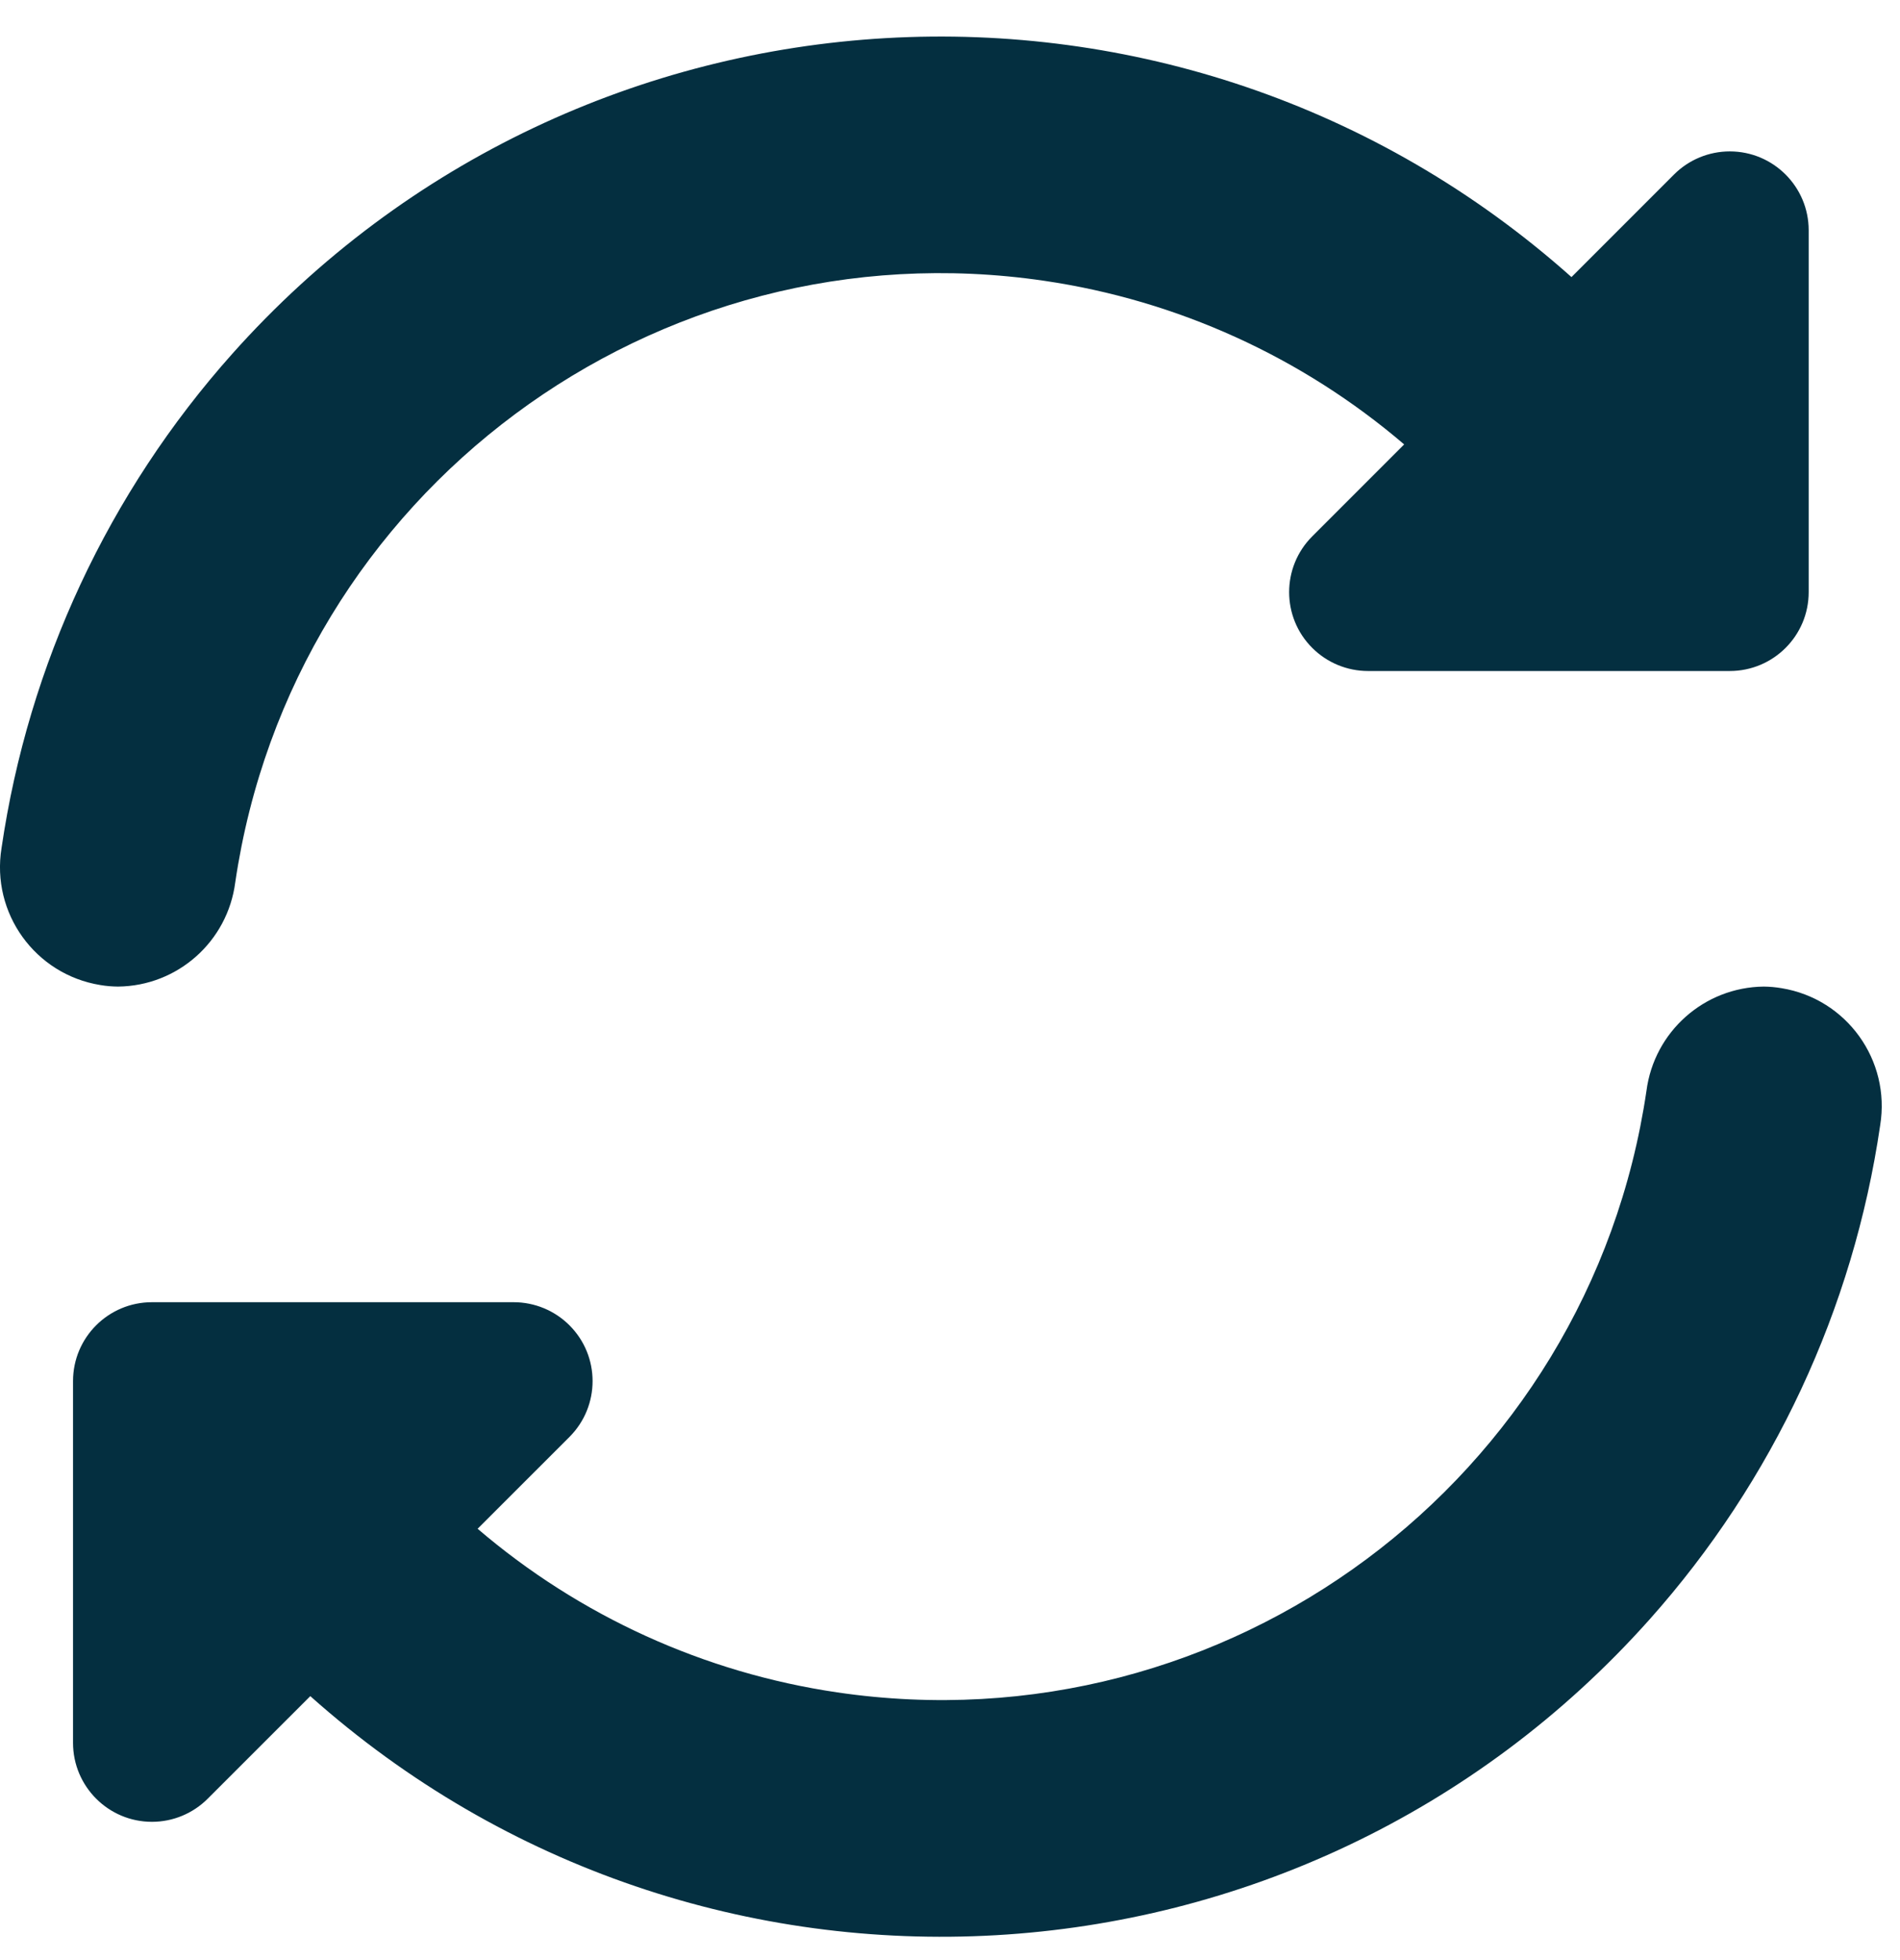
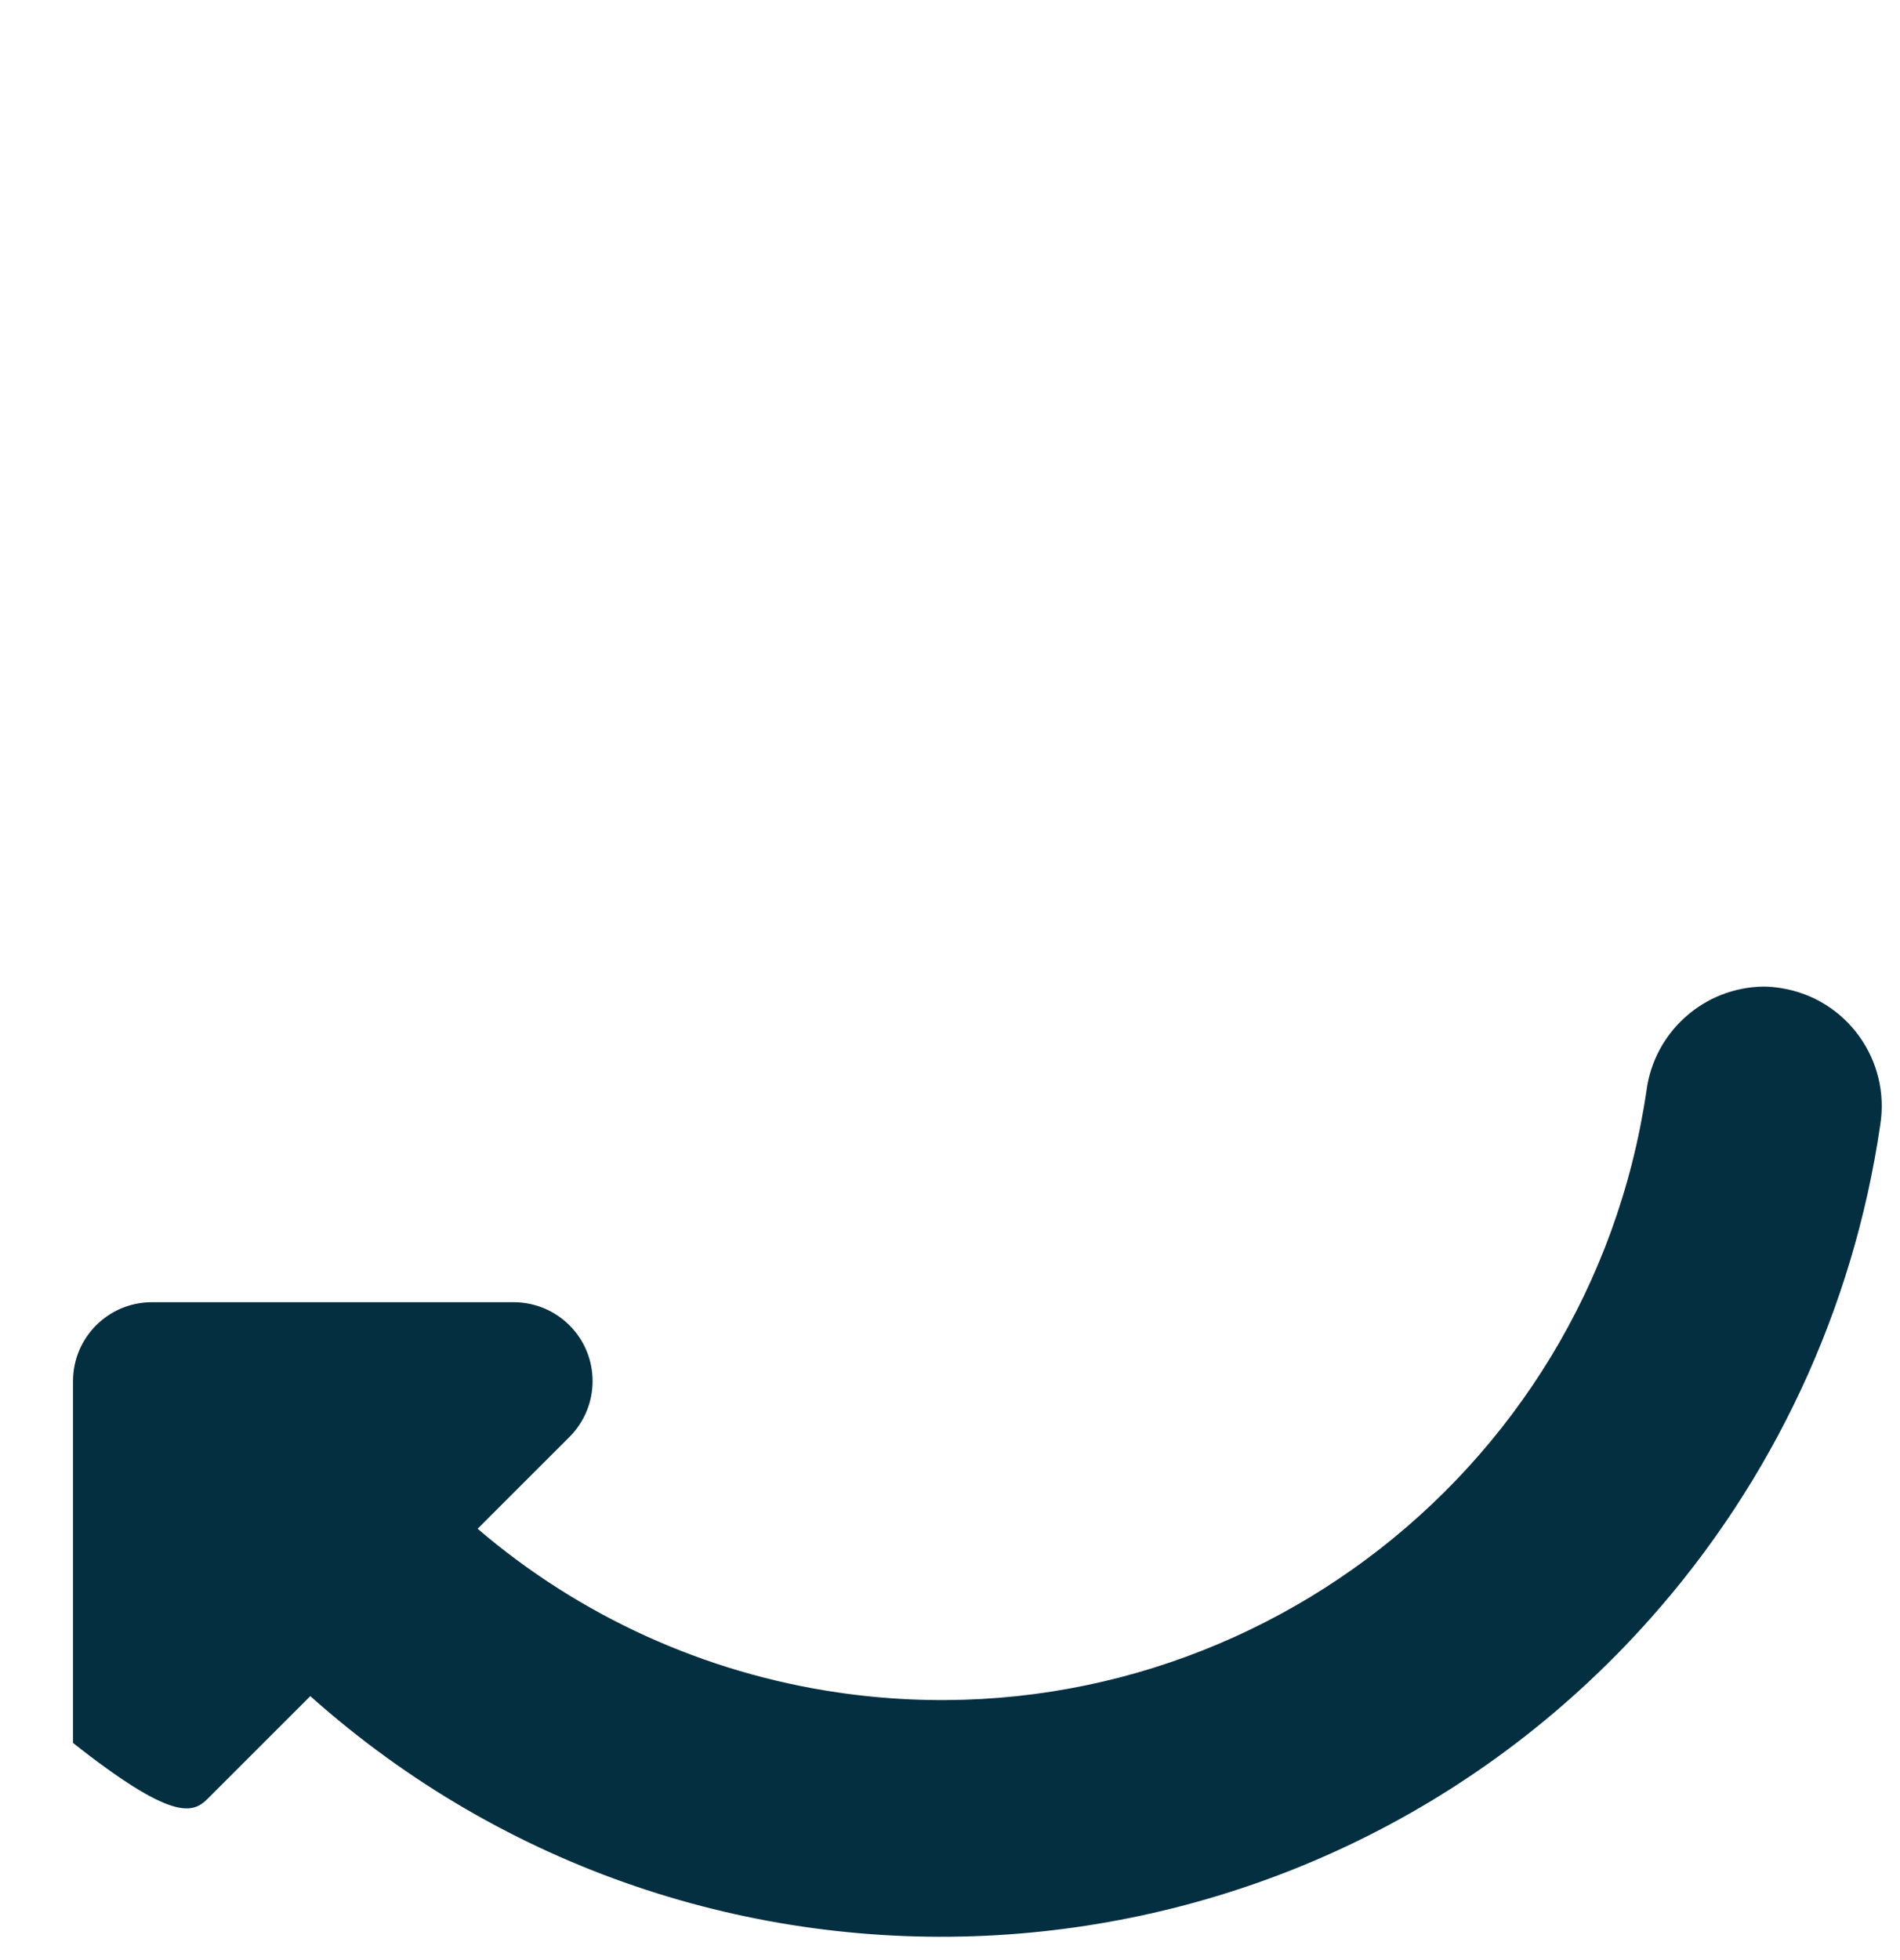
<svg xmlns="http://www.w3.org/2000/svg" width="32" height="33" viewBox="0 0 32 33" fill="none">
-   <path d="M3.962 14.857C4.927 8.297 11.029 3.762 17.591 4.728C19.829 5.057 21.929 6.012 23.649 7.482L22.101 9.03C21.582 9.549 21.582 10.39 22.101 10.908C22.35 11.157 22.688 11.297 23.04 11.297H29.133C29.867 11.297 30.462 10.703 30.462 9.969V3.877C30.462 3.144 29.867 2.549 29.133 2.549C28.781 2.549 28.443 2.689 28.194 2.938L26.467 4.665C19.88 -1.205 9.78 -0.625 3.909 5.96C1.829 8.293 0.479 11.184 0.026 14.277C-0.152 15.373 0.592 16.406 1.689 16.584C1.788 16.601 1.887 16.609 1.988 16.61C2.991 16.6 3.833 15.852 3.962 14.857Z" fill="#042F40" />
-   <path d="M29.705 16.61C28.702 16.621 27.86 17.369 27.73 18.364C26.765 24.923 20.663 29.459 14.102 28.493C11.863 28.164 9.763 27.209 8.044 25.738L9.592 24.191C10.11 23.672 10.11 22.831 9.591 22.313C9.342 22.064 9.004 21.924 8.652 21.924H2.559C1.825 21.924 1.23 22.518 1.23 23.252V29.344C1.231 30.077 1.826 30.672 2.559 30.672C2.912 30.672 3.249 30.532 3.498 30.283L5.226 28.556C11.811 34.427 21.91 33.849 27.782 27.265C29.863 24.932 31.214 22.039 31.666 18.946C31.845 17.849 31.101 16.816 30.005 16.637C29.906 16.62 29.805 16.611 29.705 16.61Z" fill="#042F40" />
+   <path d="M29.705 16.61C28.702 16.621 27.86 17.369 27.73 18.364C26.765 24.923 20.663 29.459 14.102 28.493C11.863 28.164 9.763 27.209 8.044 25.738L9.592 24.191C10.11 23.672 10.11 22.831 9.591 22.313C9.342 22.064 9.004 21.924 8.652 21.924H2.559C1.825 21.924 1.23 22.518 1.23 23.252V29.344C2.912 30.672 3.249 30.532 3.498 30.283L5.226 28.556C11.811 34.427 21.91 33.849 27.782 27.265C29.863 24.932 31.214 22.039 31.666 18.946C31.845 17.849 31.101 16.816 30.005 16.637C29.906 16.62 29.805 16.611 29.705 16.61Z" fill="#042F40" />
</svg>